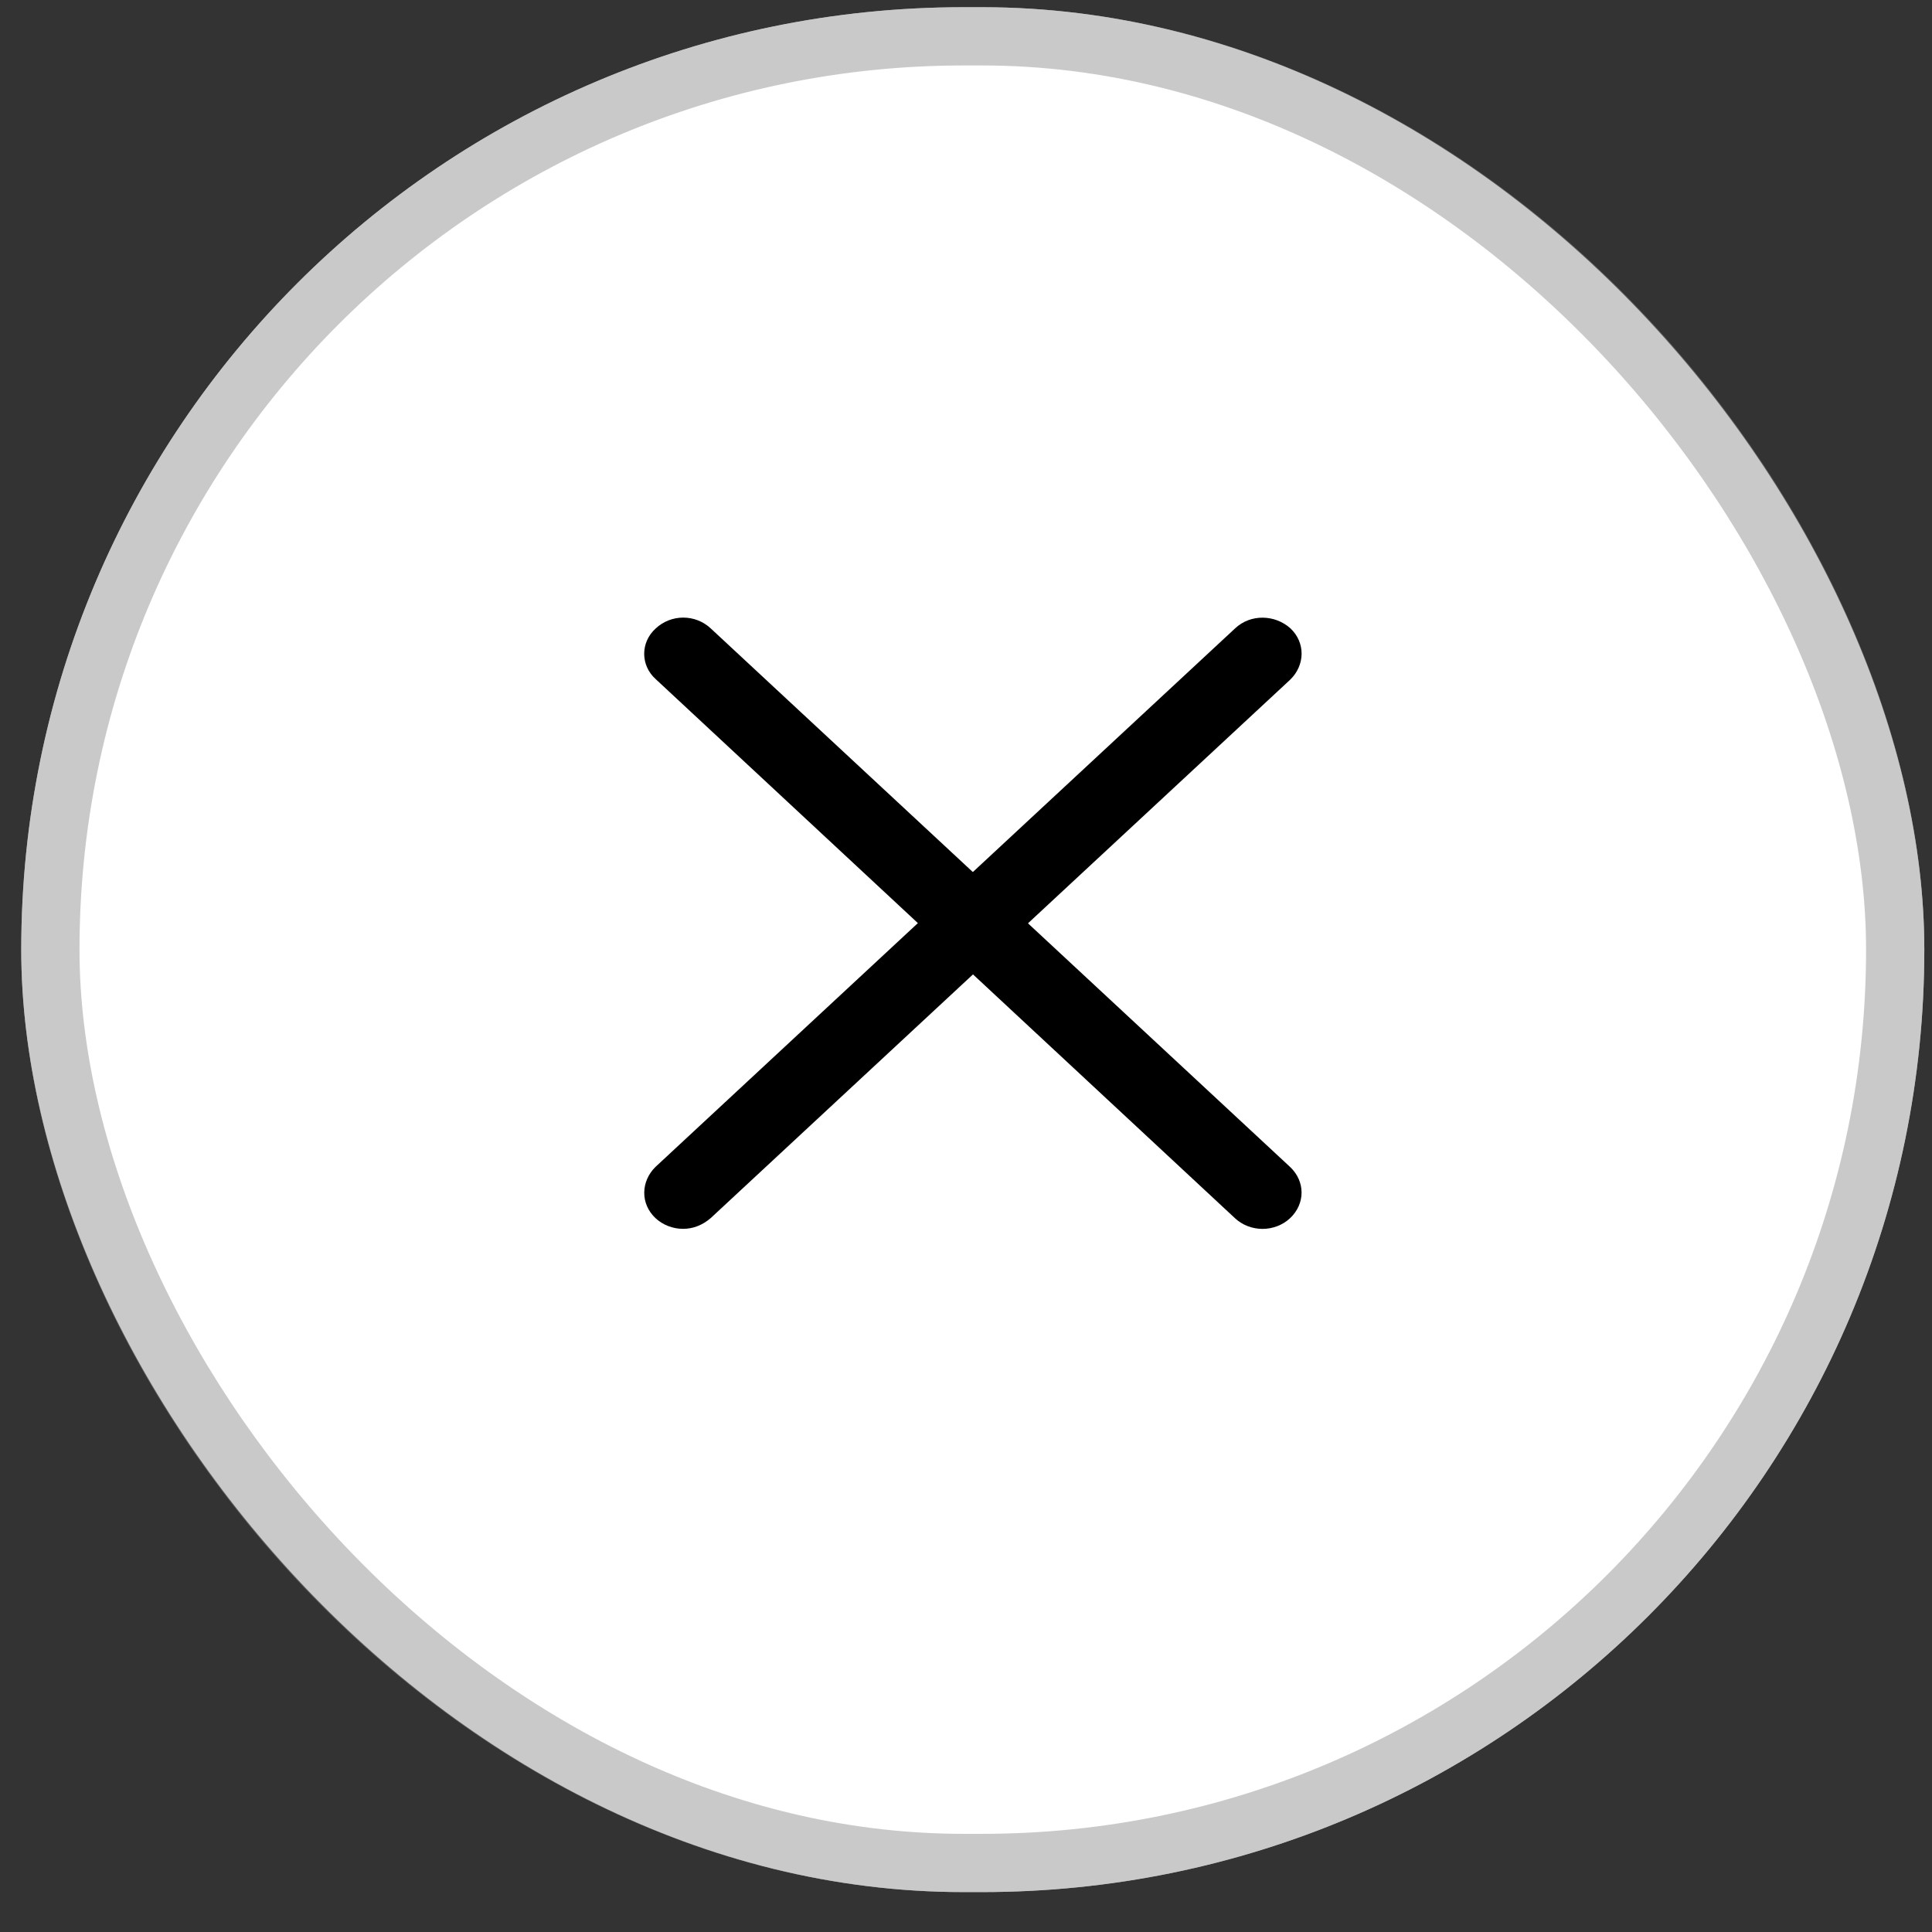
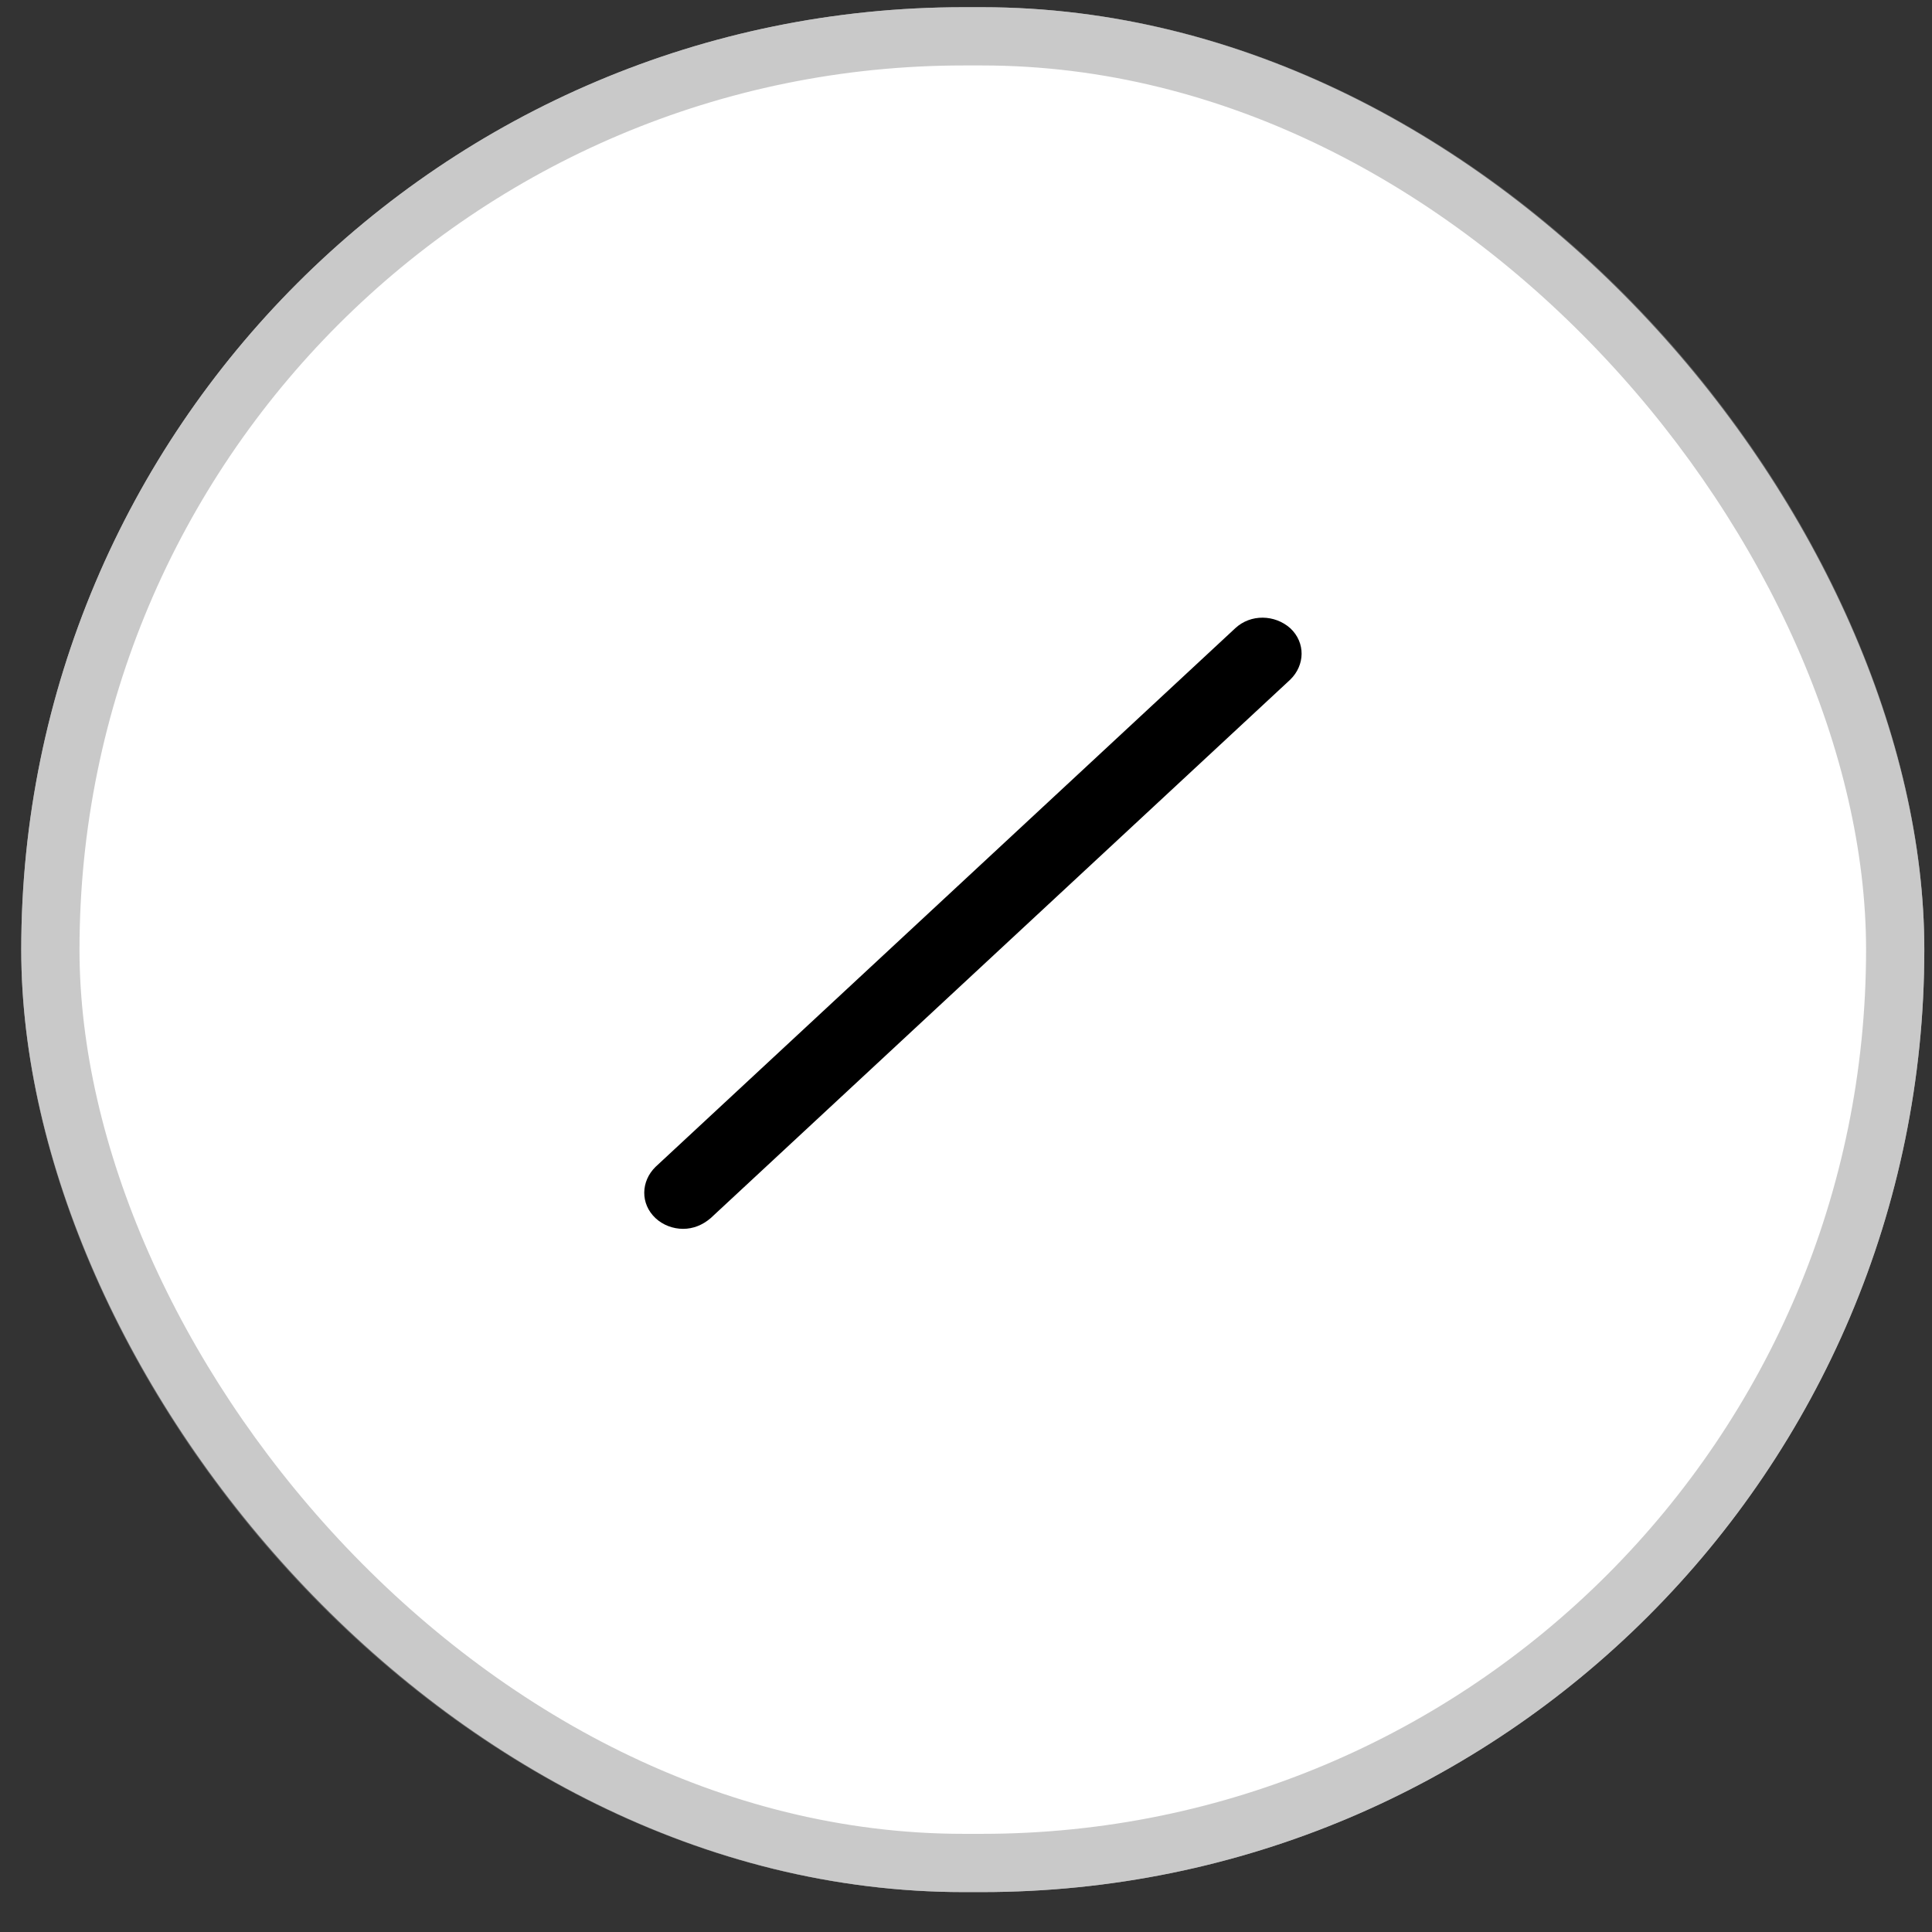
<svg xmlns="http://www.w3.org/2000/svg" width="41" height="41" viewBox="0 0 41 41" fill="none">
  <rect x="0" y="0" width="41" height="41" fill="#333333" stroke="none" />
  <rect x="0.451" y="0.153" width="40.386" height="40" rx="20" fill="white" />
  <rect x="1.069" y="0.771" width="39.15" height="38.764" rx="19.382" stroke="#949494" stroke-opacity="0.5" stroke-width="1.236" />
-   <path d="M26.793 26.079C26.579 26.079 26.366 26 26.209 25.853L13.916 14.413C13.589 14.121 13.589 13.629 13.916 13.336C14.244 13.03 14.756 13.03 15.083 13.336L27.376 24.763C27.703 25.069 27.703 25.547 27.376 25.853C27.22 26 27.006 26.079 26.793 26.079V26.079Z" fill="black" />
  <path d="M14.496 26.078C14.282 26.078 14.069 25.998 13.912 25.852C13.585 25.546 13.599 25.068 13.912 24.762L26.214 13.332C26.541 13.027 27.054 13.04 27.382 13.332C27.709 13.638 27.695 14.116 27.382 14.422L15.08 25.852C14.909 25.998 14.71 26.078 14.496 26.078Z" fill="black" />
</svg>